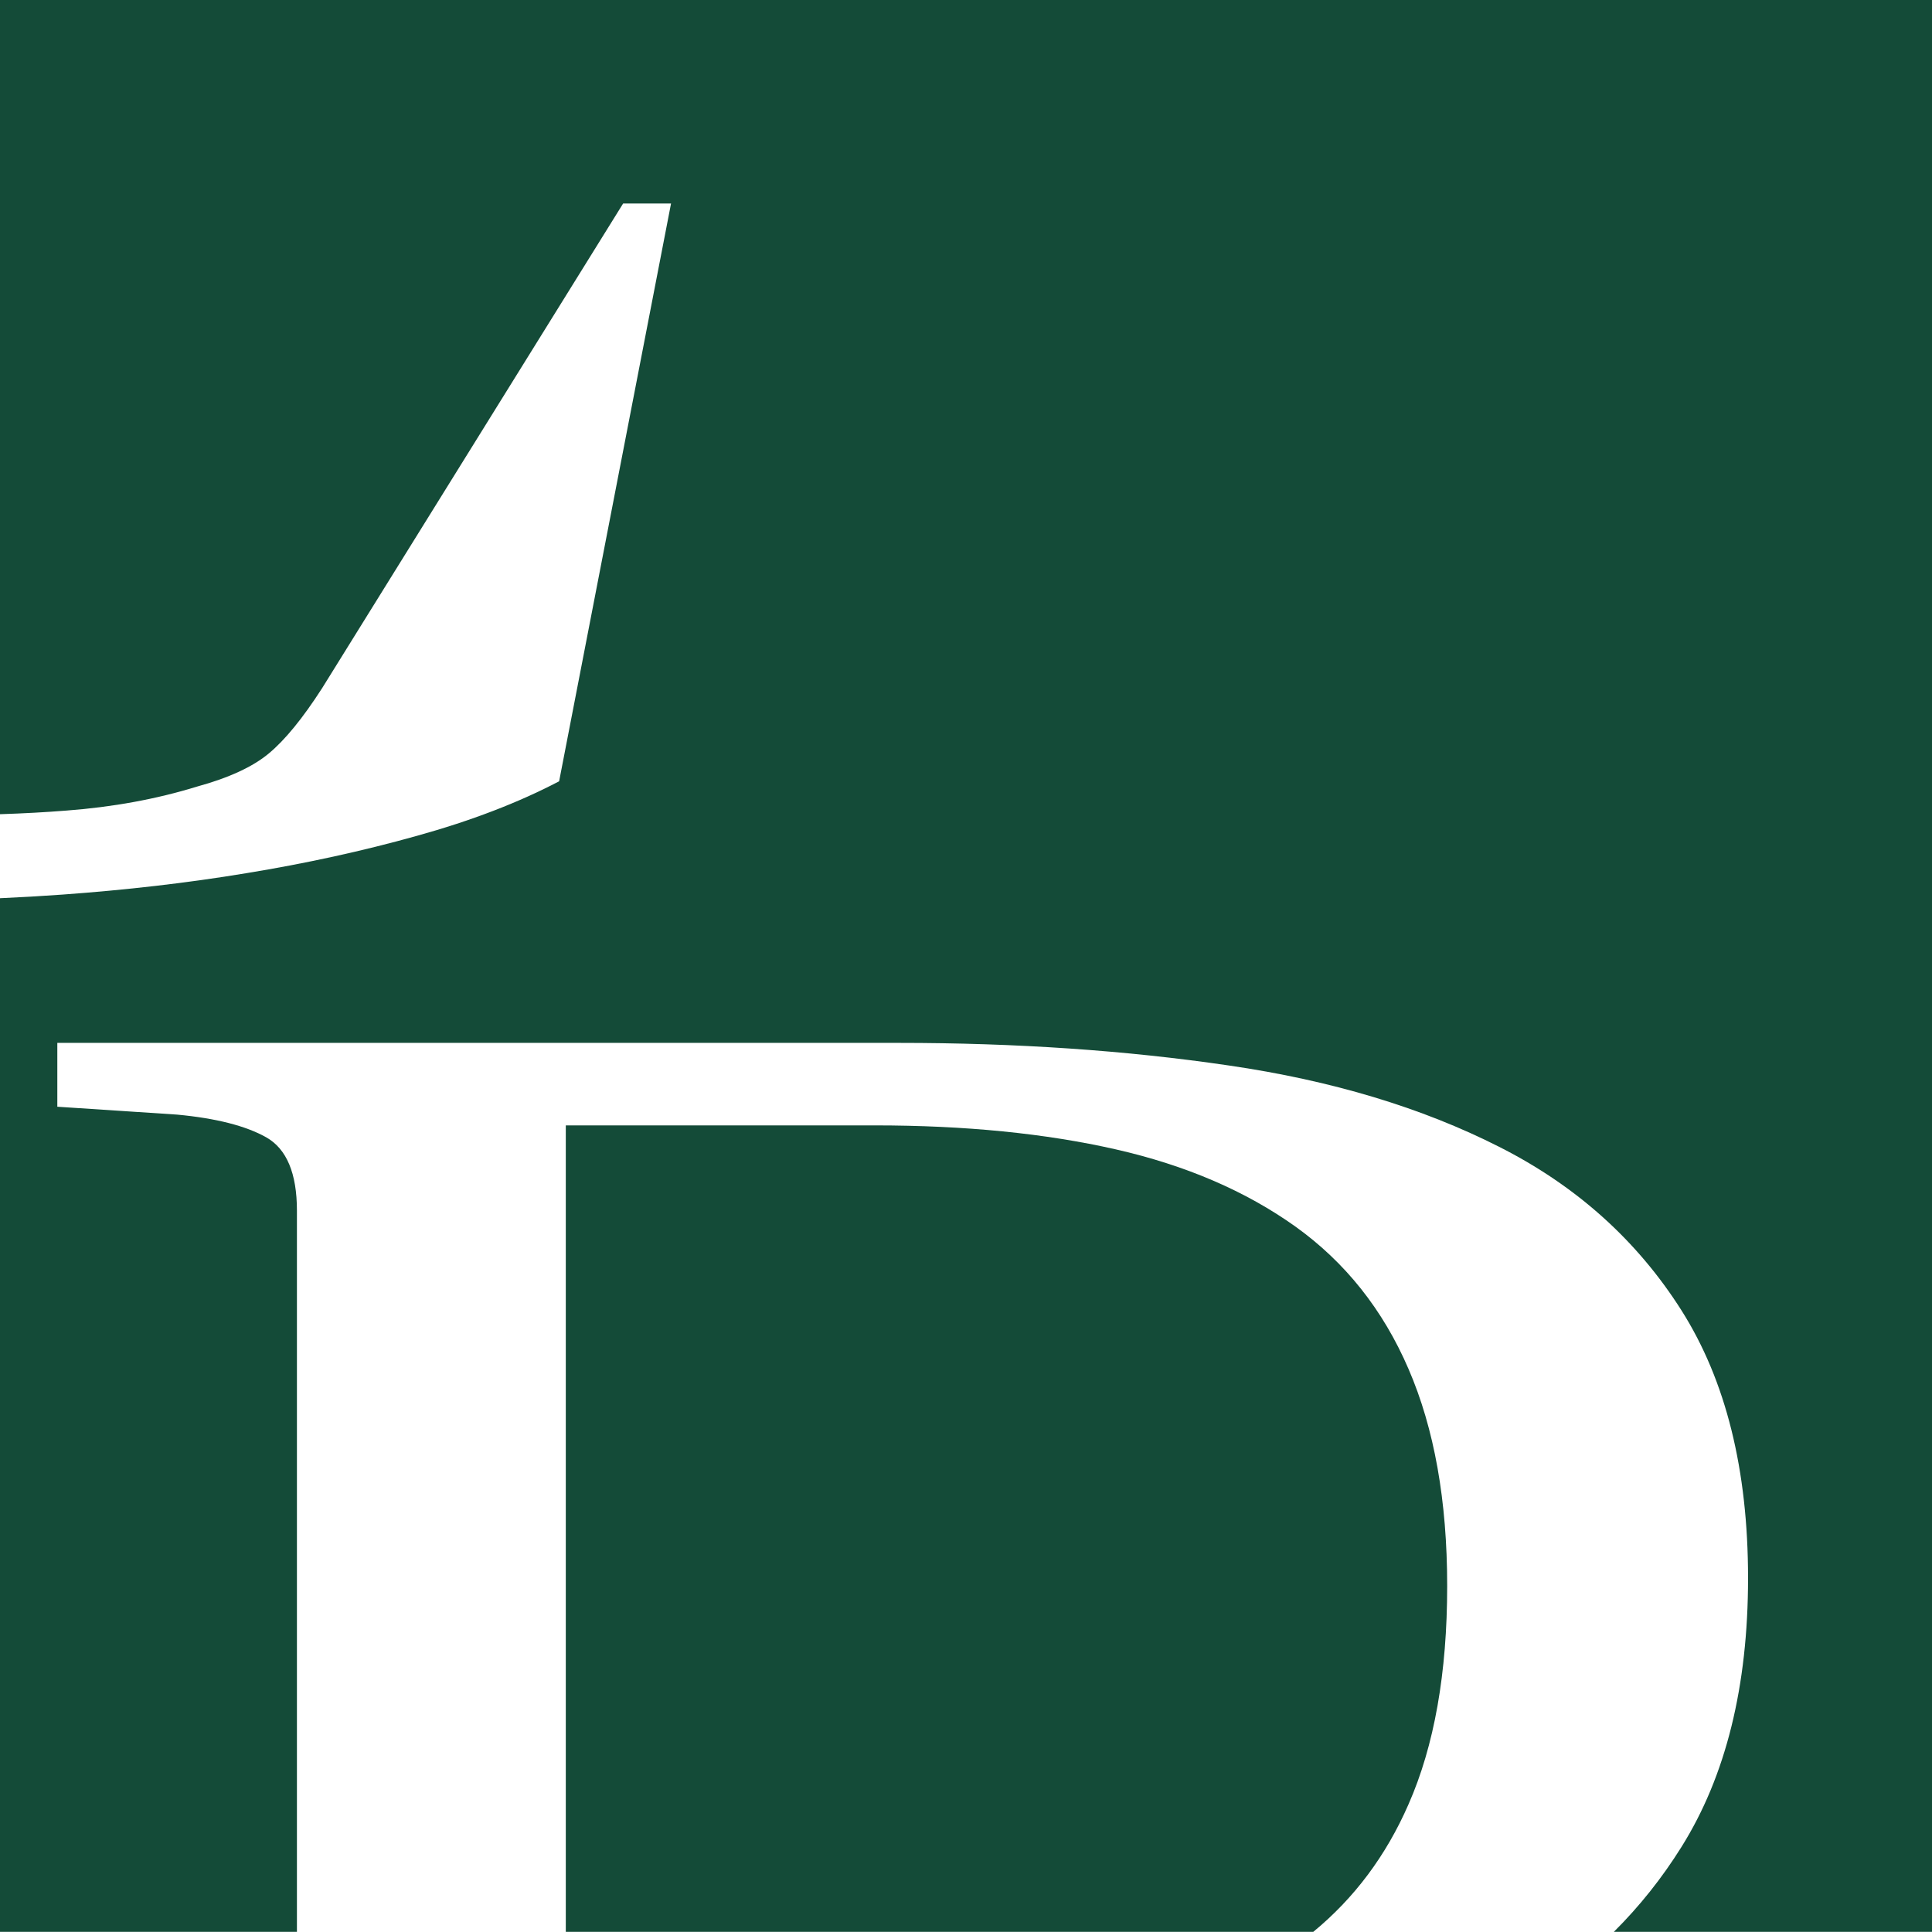
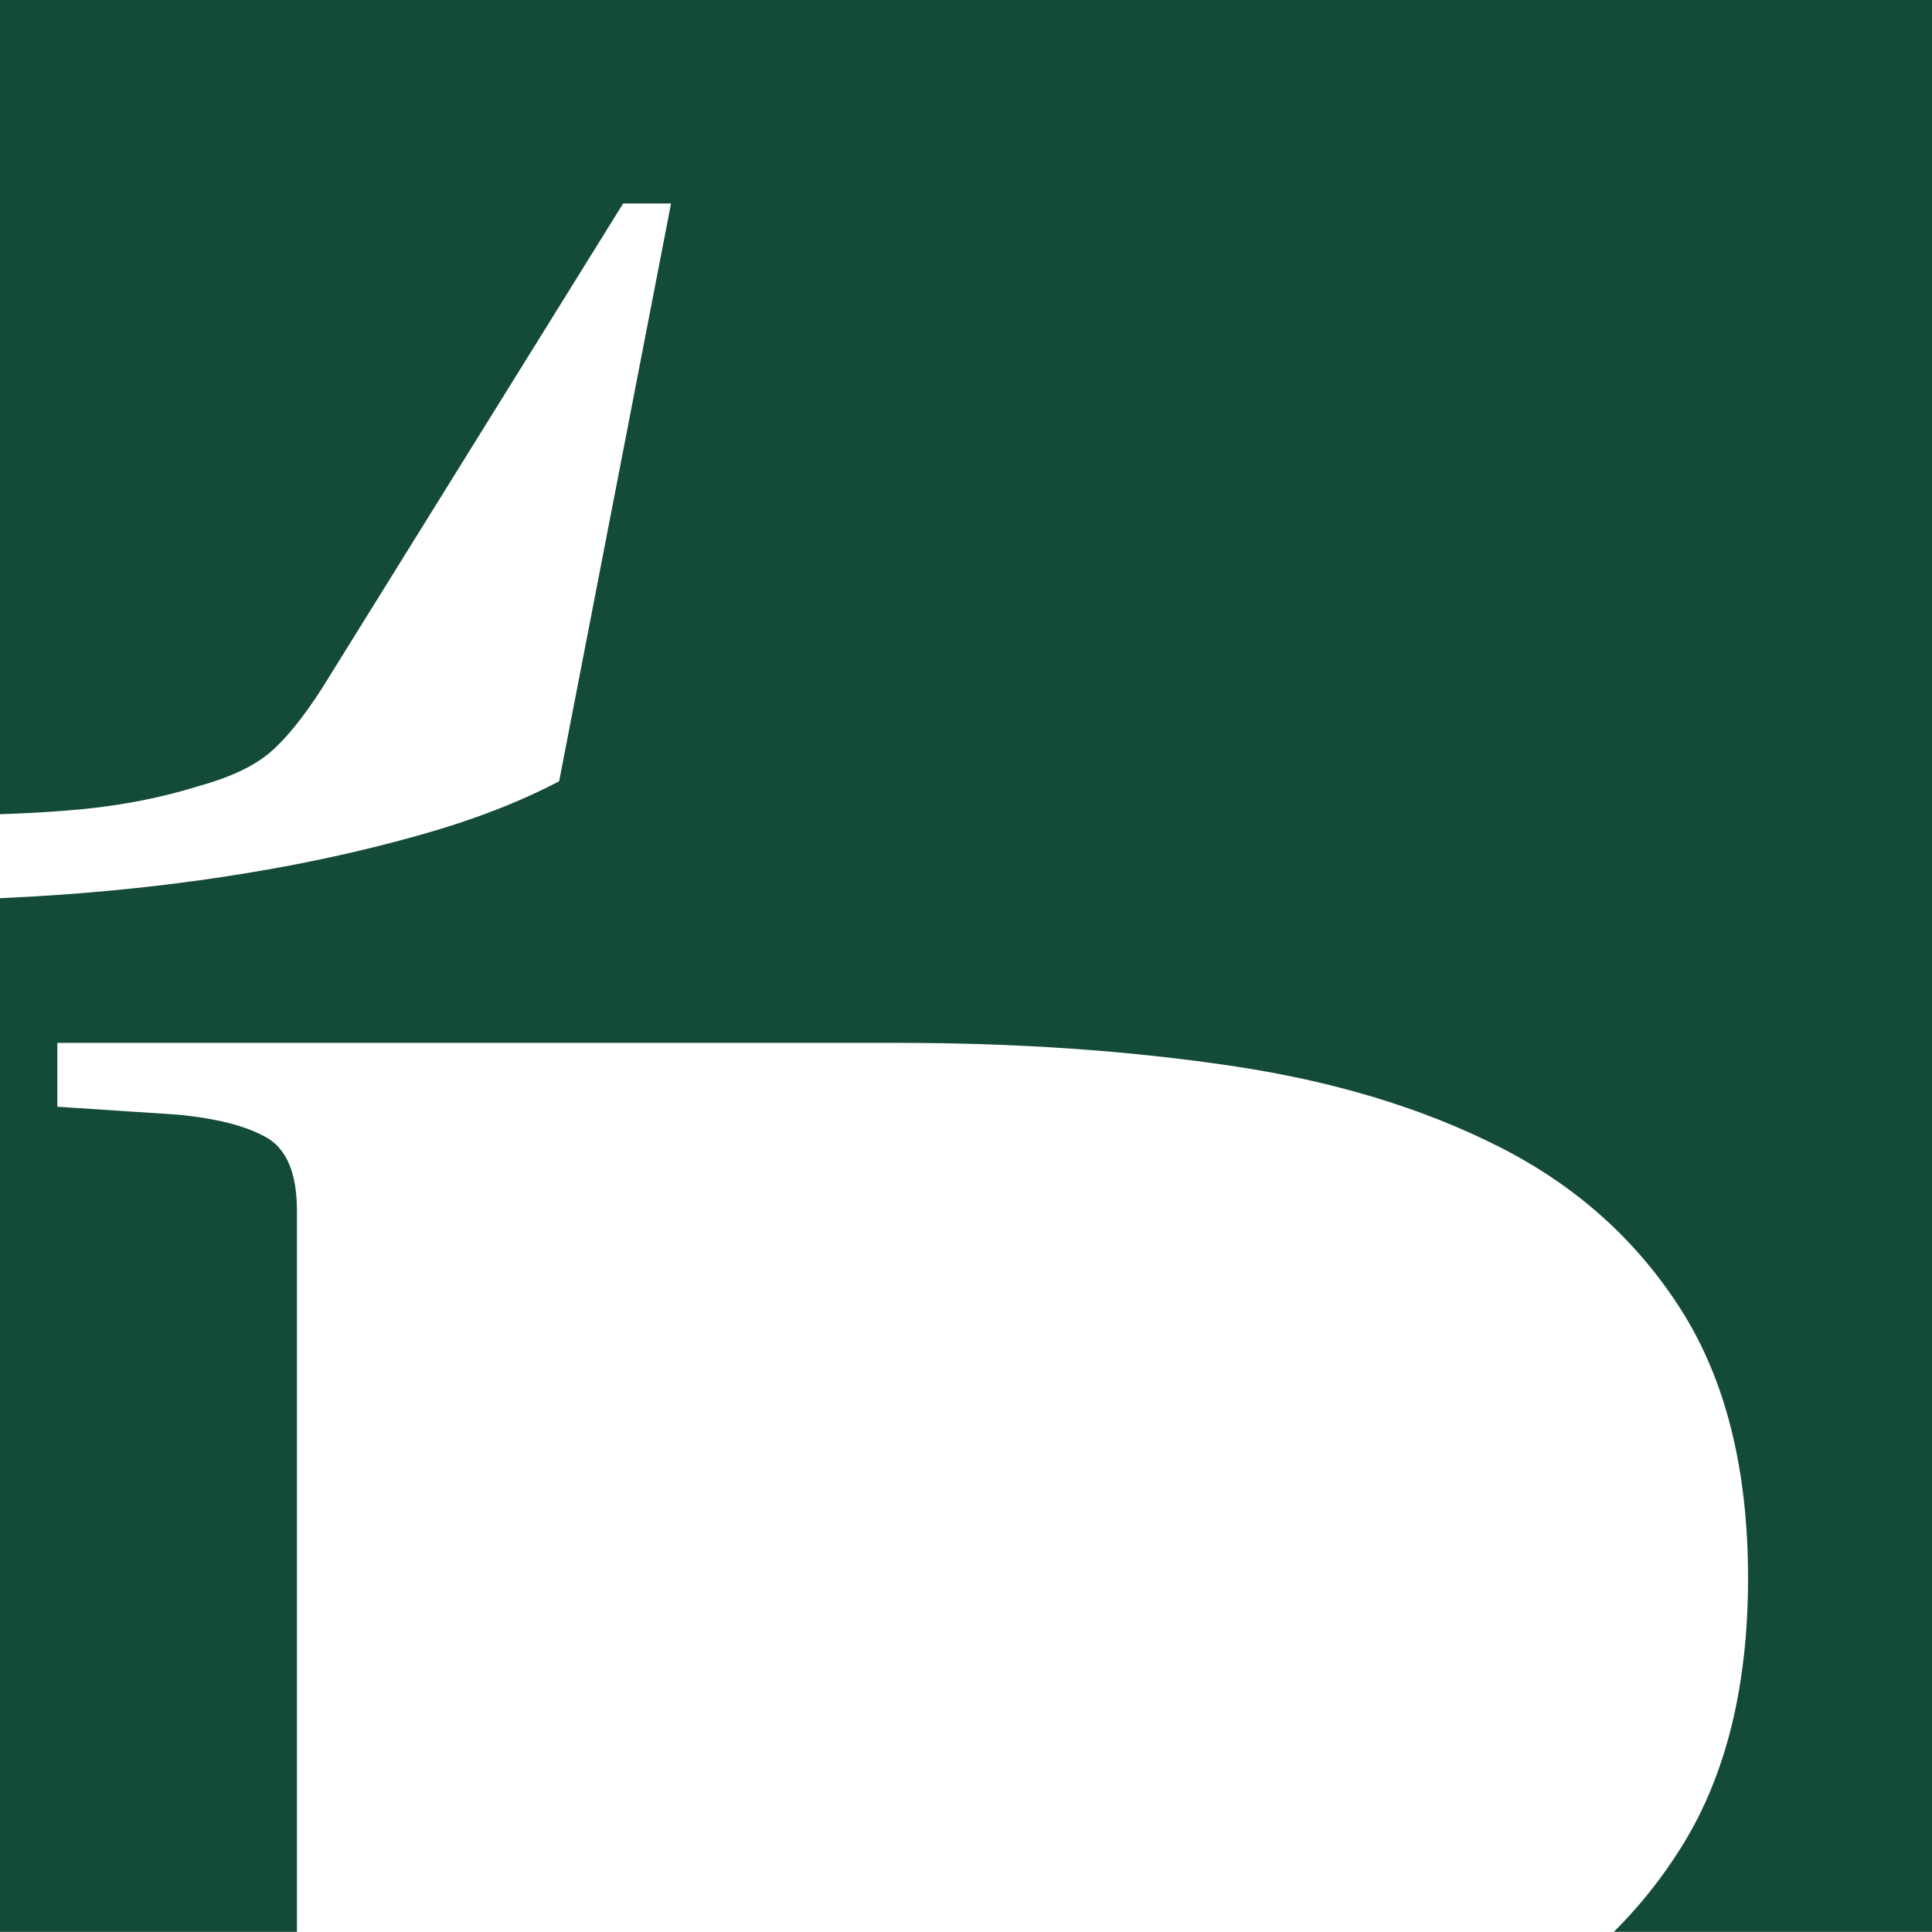
<svg xmlns="http://www.w3.org/2000/svg" id="Calque_2" viewBox="0 0 127.4 127.39">
  <defs>
    <style>.cls-1{fill:#144b38;}</style>
  </defs>
  <g id="Calque_1-2">
    <path class="cls-1" d="M127.4,0v127.39h-20.98c1.69-1.68,3.18-3.55,4.46-5.6,2.93-4.68,4.39-10.59,4.39-17.73s-1.46-13.02-4.39-17.65c-2.93-4.62-6.94-8.22-12.03-10.79-5.09-2.58-11.03-4.37-17.82-5.36-6.79-1-14.05-1.49-21.77-1.49H3.78v4.21l7.9.52c2.57.24,4.53.74,5.88,1.5,1.34.76,2.02,2.37,2.02,4.83v47.56H0V59.23c1.35-.06,2.72-.14,4.13-.24,4.15-.3,8.19-.76,12.11-1.41,3.92-.64,7.67-1.46,11.24-2.46,3.57-.99,6.7-2.19,9.39-3.6l7.38-38.1h-3.16l-19.85,31.96c-1.28,1.99-2.45,3.42-3.51,4.3-1.05.88-2.63,1.61-4.74,2.19-2.69.83-5.56,1.35-8.6,1.58-1.38.11-2.84.19-4.39.24V0h127.4Z" />
-     <path class="cls-1" d="M95.43,104.58c0,5.74-.85,10.54-2.55,14.4-1.48,3.39-3.58,6.19-6.28,8.41h-49.29v-53.18h20.37c5.97,0,11.26.53,15.89,1.58,4.62,1.05,8.57,2.75,11.85,5.09,3.28,2.35,5.77,5.47,7.46,9.39,1.7,3.93,2.55,8.69,2.55,14.31Z" />
  </g>
</svg>